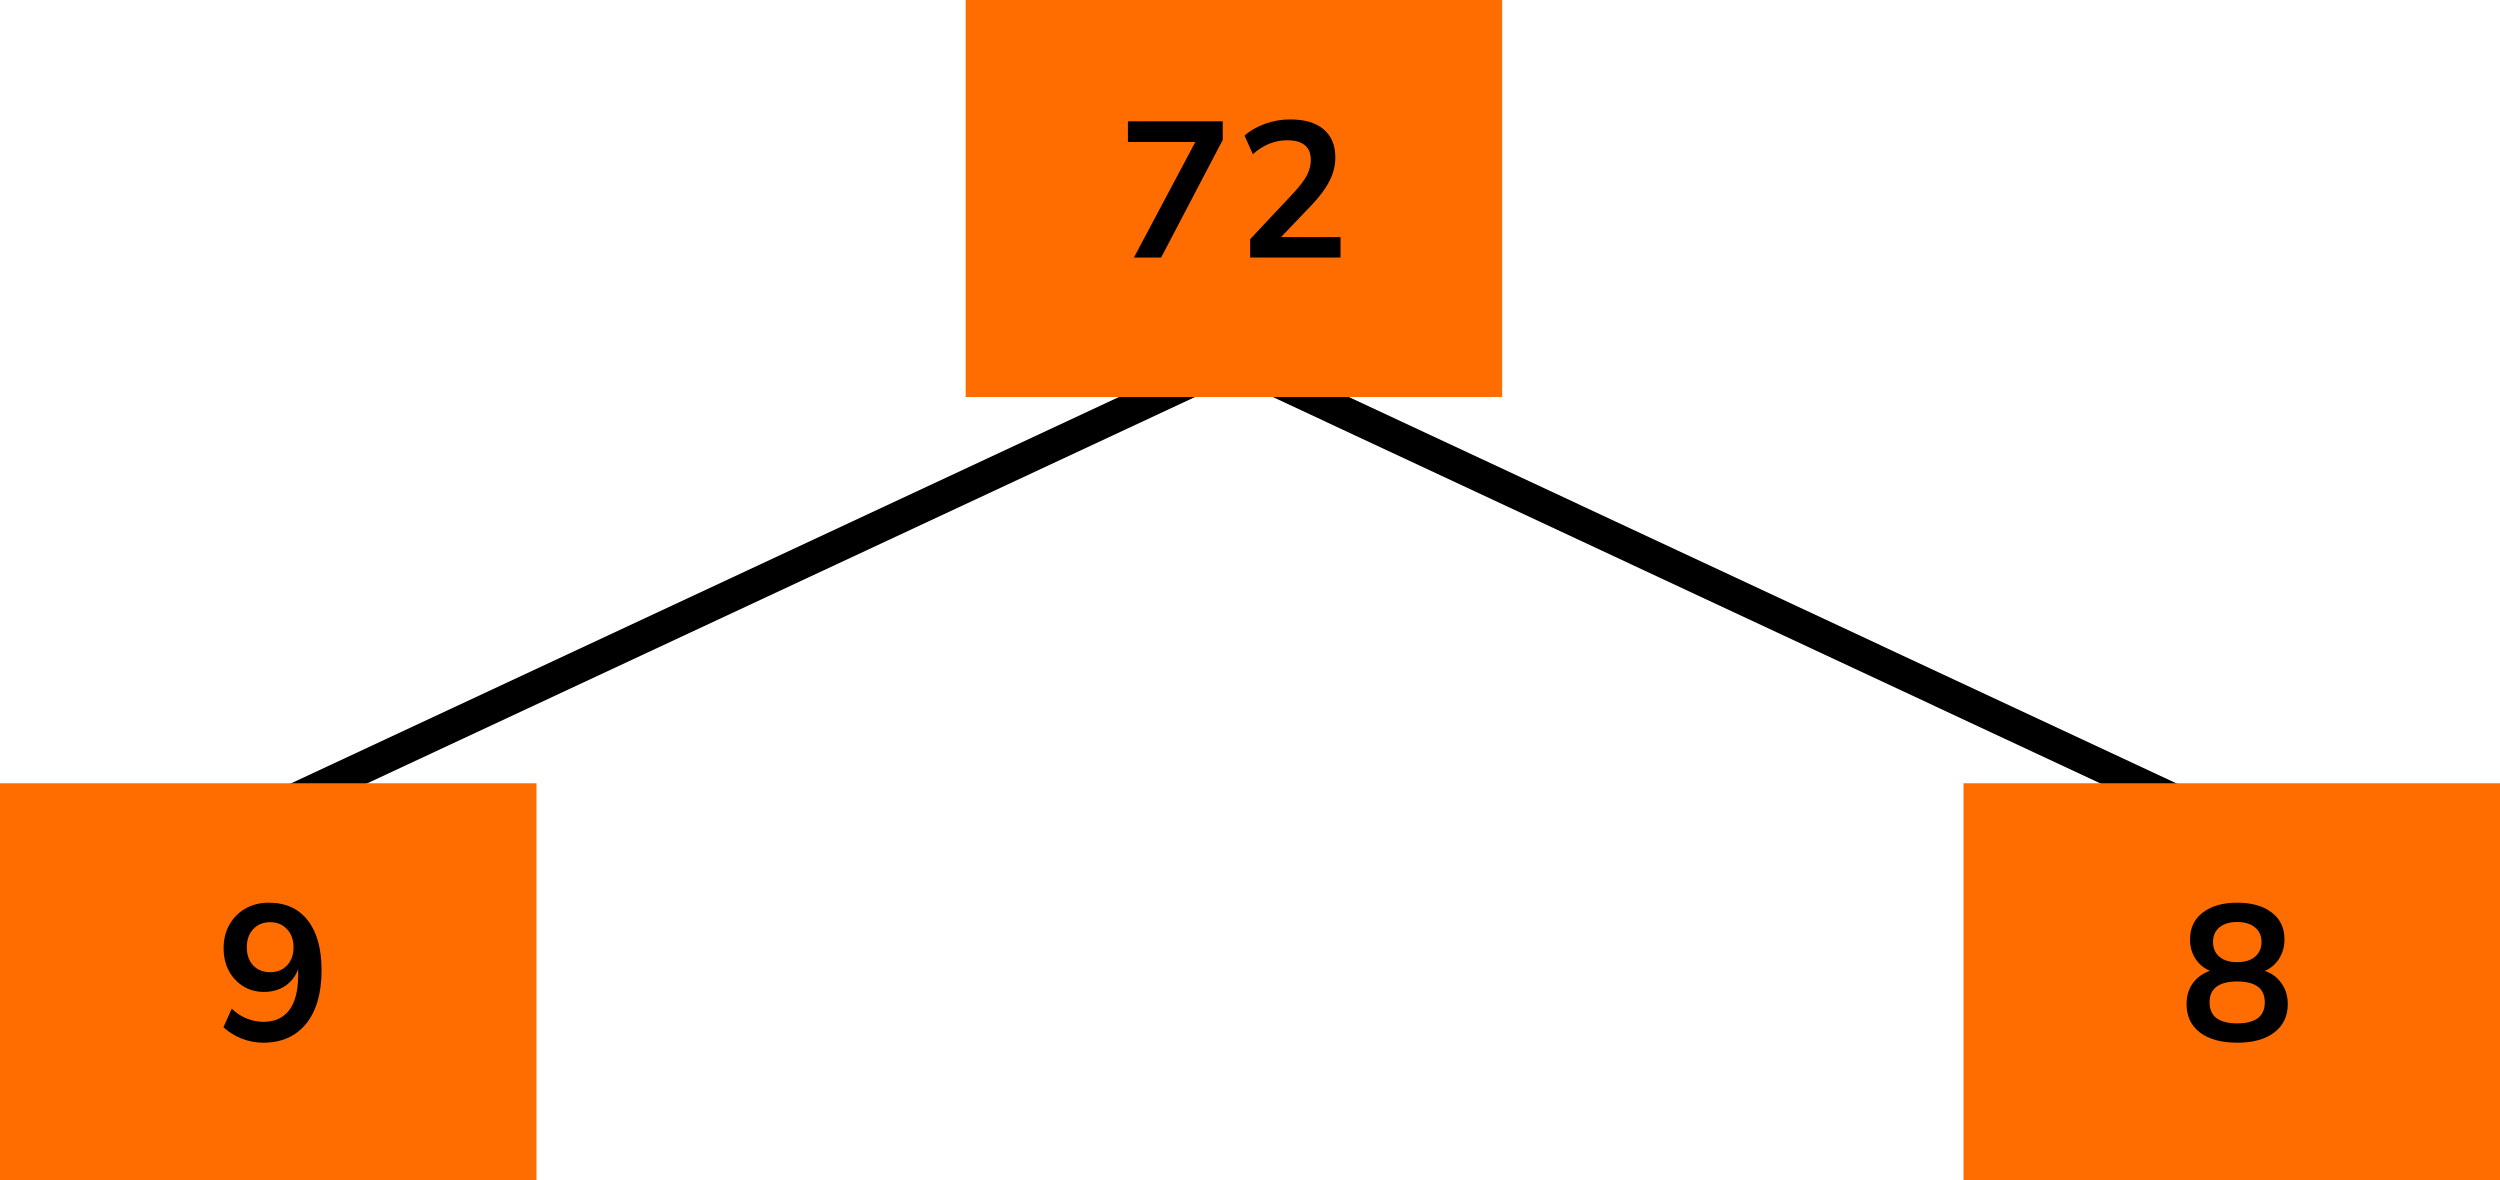
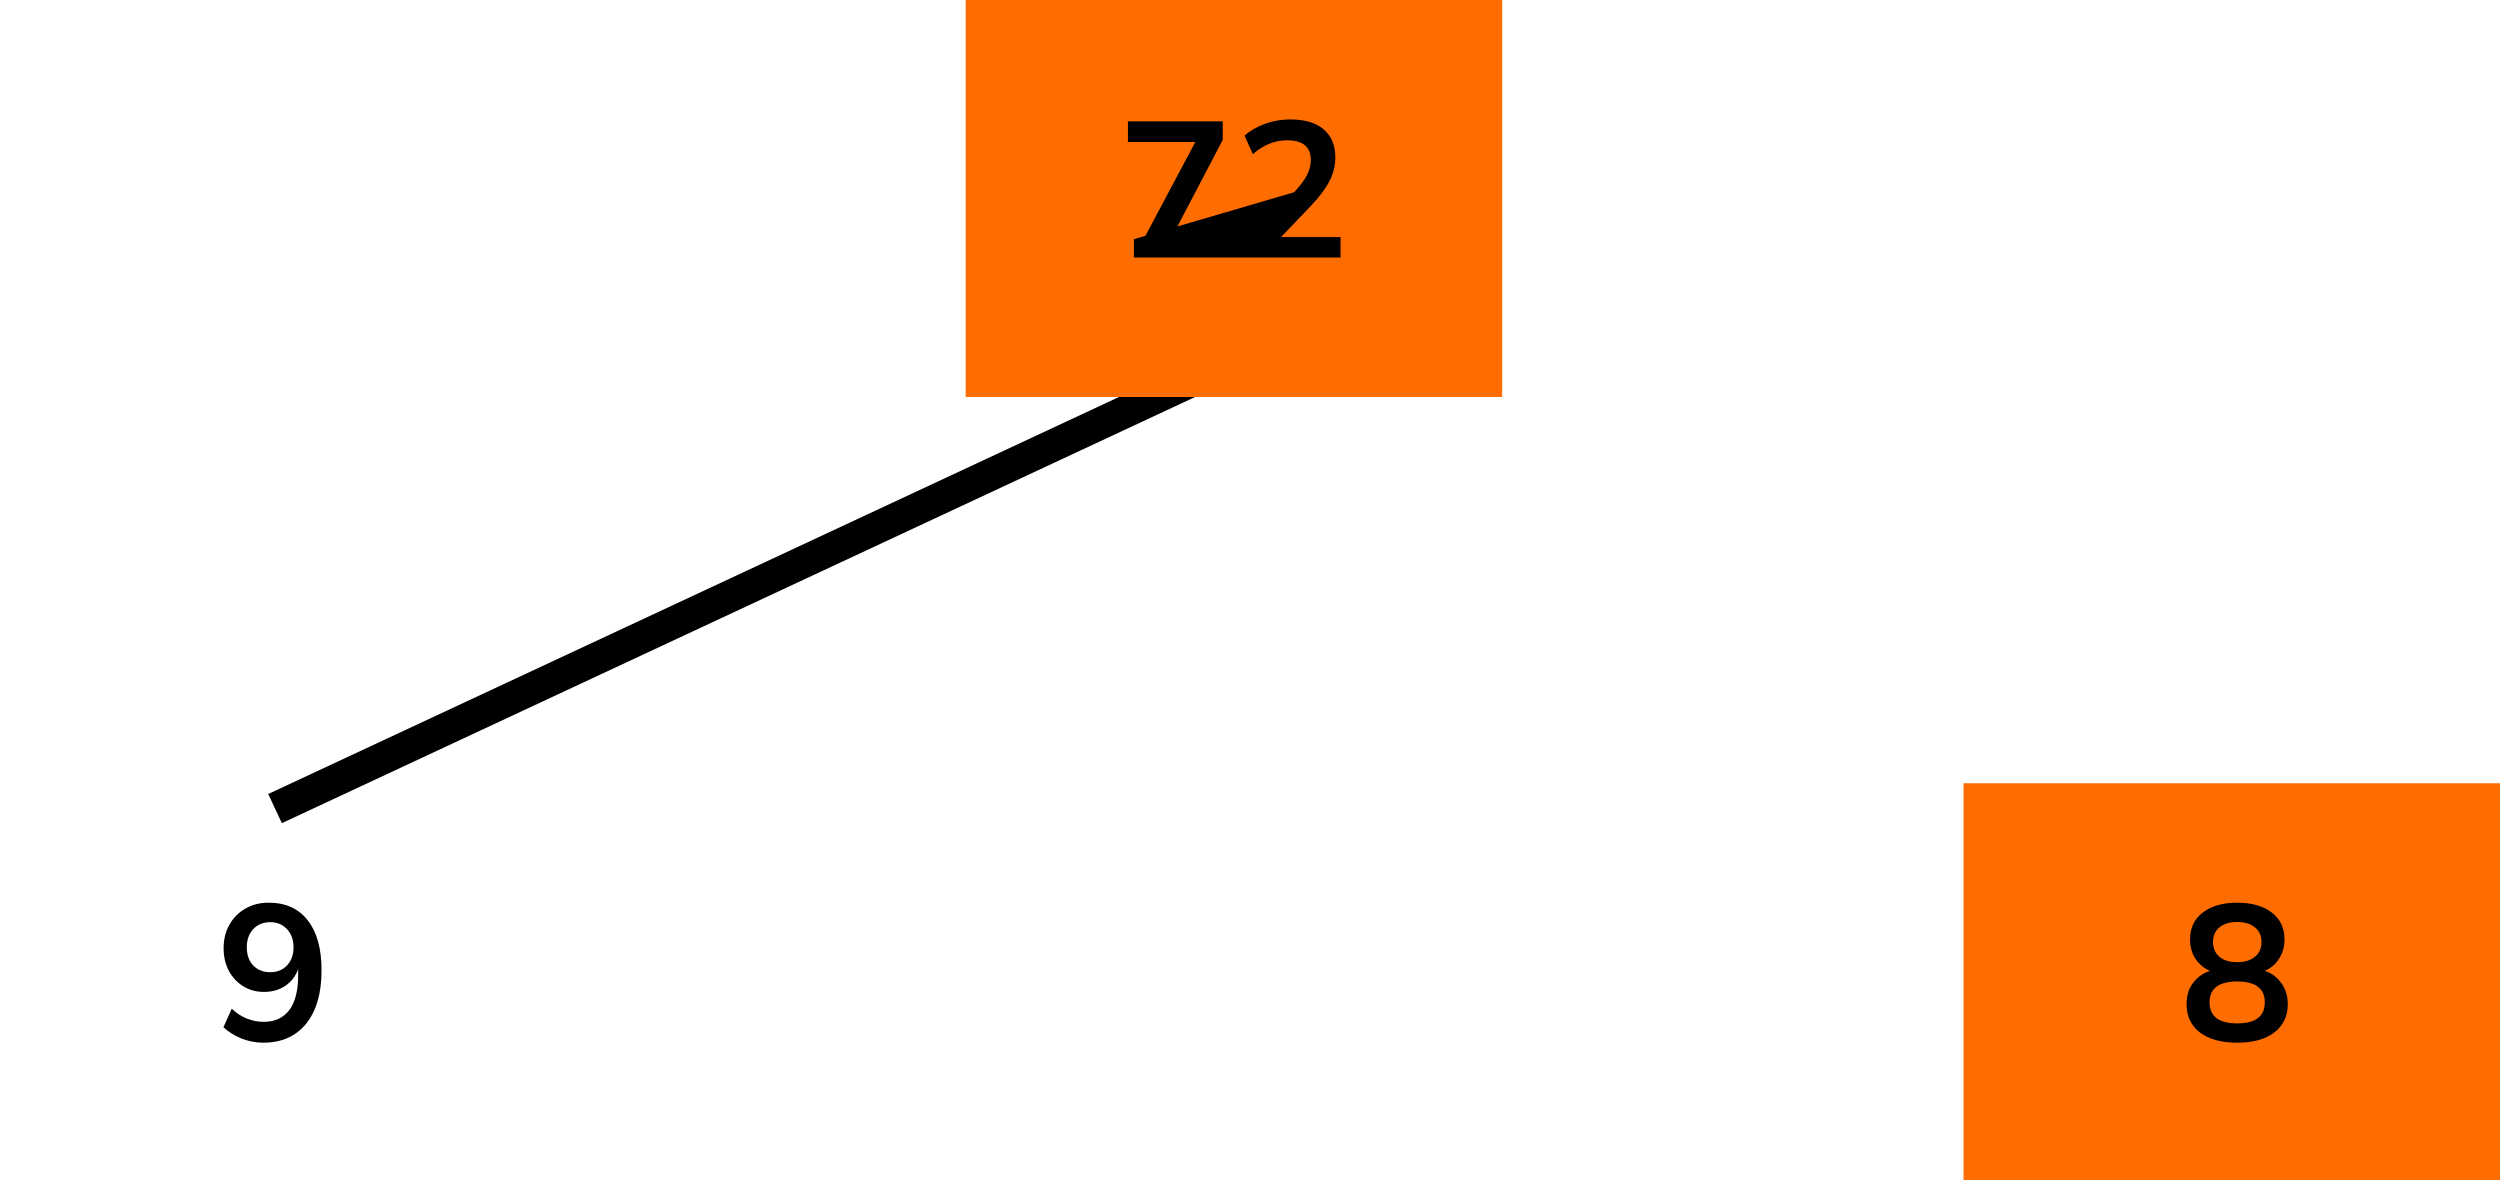
<svg xmlns="http://www.w3.org/2000/svg" width="233" height="110" viewBox="0 0 233 110" fill="none">
  <line x1="115.634" y1="33.359" x2="25.634" y2="75.359" stroke="black" stroke-width="3" />
-   <line y1="-1.5" x2="99.318" y2="-1.5" transform="matrix(0.906 0.423 0.423 -0.906 115 32)" stroke="black" stroke-width="3" />
  <rect x="90" width="50" height="37" fill="#FF6D00" />
-   <path d="M105.68 24L111.404 13.236H105.122V11.31H113.96V13.038L108.218 24H105.68ZM116.515 24V22.29L120.619 17.916C121.171 17.316 121.567 16.788 121.807 16.332C122.047 15.864 122.167 15.39 122.167 14.91C122.167 13.686 121.429 13.074 119.953 13.074C118.801 13.074 117.739 13.506 116.767 14.37L115.993 12.642C116.497 12.186 117.127 11.82 117.883 11.544C118.639 11.268 119.425 11.13 120.241 11.13C121.597 11.13 122.635 11.436 123.355 12.048C124.087 12.66 124.453 13.536 124.453 14.676C124.453 15.444 124.267 16.182 123.895 16.89C123.535 17.598 122.965 18.36 122.185 19.176L119.395 22.092H124.939V24H116.515Z" fill="black" />
+   <path d="M105.68 24L111.404 13.236H105.122V11.31H113.96V13.038L108.218 24H105.68ZV22.29L120.619 17.916C121.171 17.316 121.567 16.788 121.807 16.332C122.047 15.864 122.167 15.39 122.167 14.91C122.167 13.686 121.429 13.074 119.953 13.074C118.801 13.074 117.739 13.506 116.767 14.37L115.993 12.642C116.497 12.186 117.127 11.82 117.883 11.544C118.639 11.268 119.425 11.13 120.241 11.13C121.597 11.13 122.635 11.436 123.355 12.048C124.087 12.66 124.453 13.536 124.453 14.676C124.453 15.444 124.267 16.182 123.895 16.89C123.535 17.598 122.965 18.36 122.185 19.176L119.395 22.092H124.939V24H116.515Z" fill="black" />
  <rect x="183" y="73" width="50" height="37" fill="#FF6D00" />
  <path d="M208.504 97.18C207.028 97.18 205.87 96.862 205.03 96.226C204.202 95.59 203.788 94.708 203.788 93.58C203.788 92.812 203.986 92.158 204.382 91.618C204.79 91.078 205.318 90.7 205.966 90.484C205.39 90.232 204.934 89.848 204.598 89.332C204.274 88.816 204.112 88.222 204.112 87.55C204.112 86.482 204.508 85.648 205.3 85.048C206.092 84.436 207.16 84.13 208.504 84.13C209.86 84.13 210.934 84.436 211.726 85.048C212.518 85.648 212.914 86.482 212.914 87.55C212.914 88.222 212.746 88.822 212.41 89.35C212.086 89.866 211.642 90.244 211.078 90.484C211.726 90.7 212.242 91.084 212.626 91.636C213.022 92.176 213.22 92.824 213.22 93.58C213.22 94.708 212.8 95.59 211.96 96.226C211.132 96.862 209.98 97.18 208.504 97.18ZM208.504 89.674C209.212 89.674 209.764 89.506 210.16 89.17C210.568 88.834 210.772 88.372 210.772 87.784C210.772 87.208 210.568 86.758 210.16 86.434C209.764 86.098 209.212 85.93 208.504 85.93C207.796 85.93 207.244 86.098 206.848 86.434C206.452 86.758 206.254 87.208 206.254 87.784C206.254 88.372 206.452 88.834 206.848 89.17C207.244 89.506 207.796 89.674 208.504 89.674ZM208.504 95.38C210.22 95.38 211.078 94.726 211.078 93.418C211.078 92.122 210.22 91.474 208.504 91.474C207.664 91.474 207.022 91.636 206.578 91.96C206.146 92.284 205.93 92.77 205.93 93.418C205.93 94.066 206.146 94.558 206.578 94.894C207.022 95.218 207.664 95.38 208.504 95.38Z" fill="black" />
-   <rect y="73" width="50" height="37" fill="#FF6D00" />
  <path d="M24.532 97.18C23.86 97.18 23.194 97.054 22.534 96.802C21.873 96.538 21.303 96.184 20.823 95.74L21.598 94.012C22.029 94.42 22.497 94.726 23.002 94.93C23.517 95.134 24.034 95.236 24.549 95.236C25.605 95.236 26.41 94.87 26.962 94.138C27.514 93.406 27.79 92.314 27.79 90.862V90.322C27.549 90.982 27.148 91.504 26.584 91.888C26.02 92.26 25.36 92.446 24.604 92.446C23.884 92.446 23.241 92.272 22.677 91.924C22.113 91.576 21.663 91.096 21.328 90.484C21.003 89.86 20.841 89.158 20.841 88.378C20.841 87.55 21.021 86.818 21.381 86.182C21.741 85.546 22.233 85.048 22.858 84.688C23.494 84.316 24.22 84.13 25.035 84.13C26.619 84.13 27.837 84.682 28.689 85.786C29.541 86.878 29.968 88.426 29.968 90.43C29.968 92.566 29.488 94.228 28.527 95.416C27.567 96.592 26.235 97.18 24.532 97.18ZM25.18 90.61C25.828 90.61 26.349 90.4 26.745 89.98C27.154 89.548 27.358 88.984 27.358 88.288C27.358 87.592 27.154 87.028 26.745 86.596C26.349 86.164 25.828 85.948 25.18 85.948C24.532 85.948 24.003 86.164 23.596 86.596C23.2 87.028 23.002 87.592 23.002 88.288C23.002 88.984 23.2 89.548 23.596 89.98C24.003 90.4 24.532 90.61 25.18 90.61Z" fill="black" />
</svg>